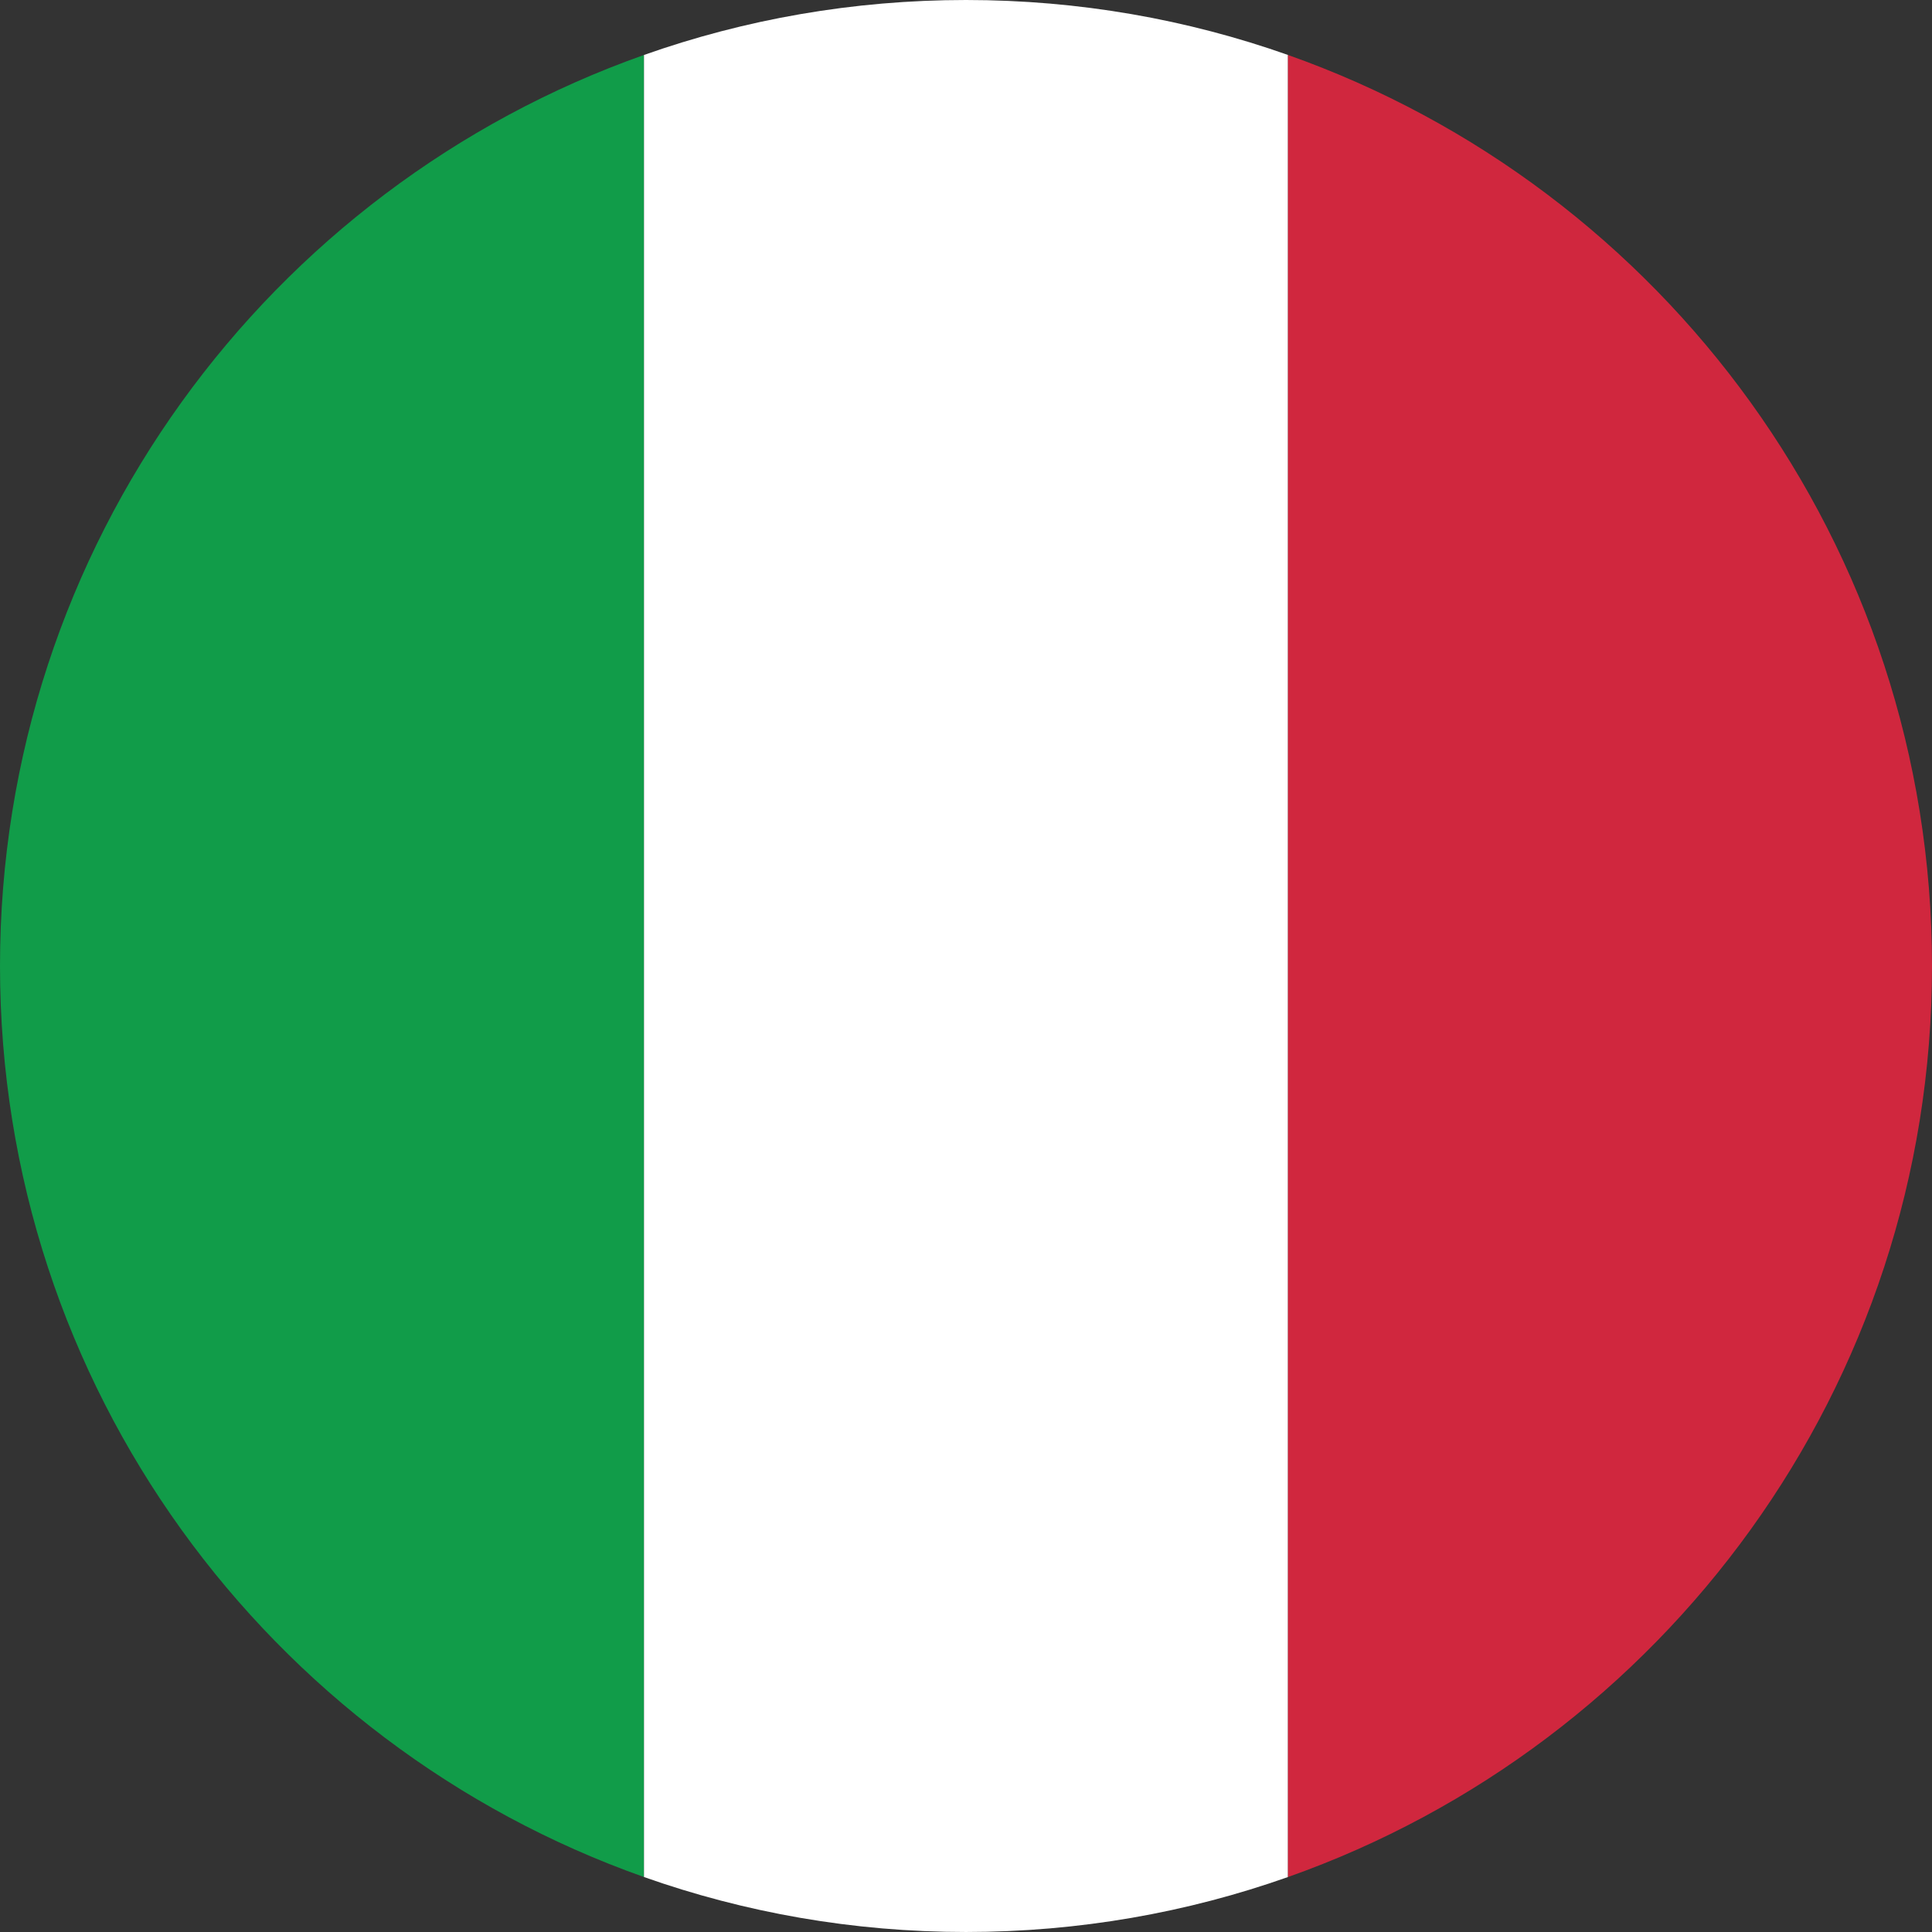
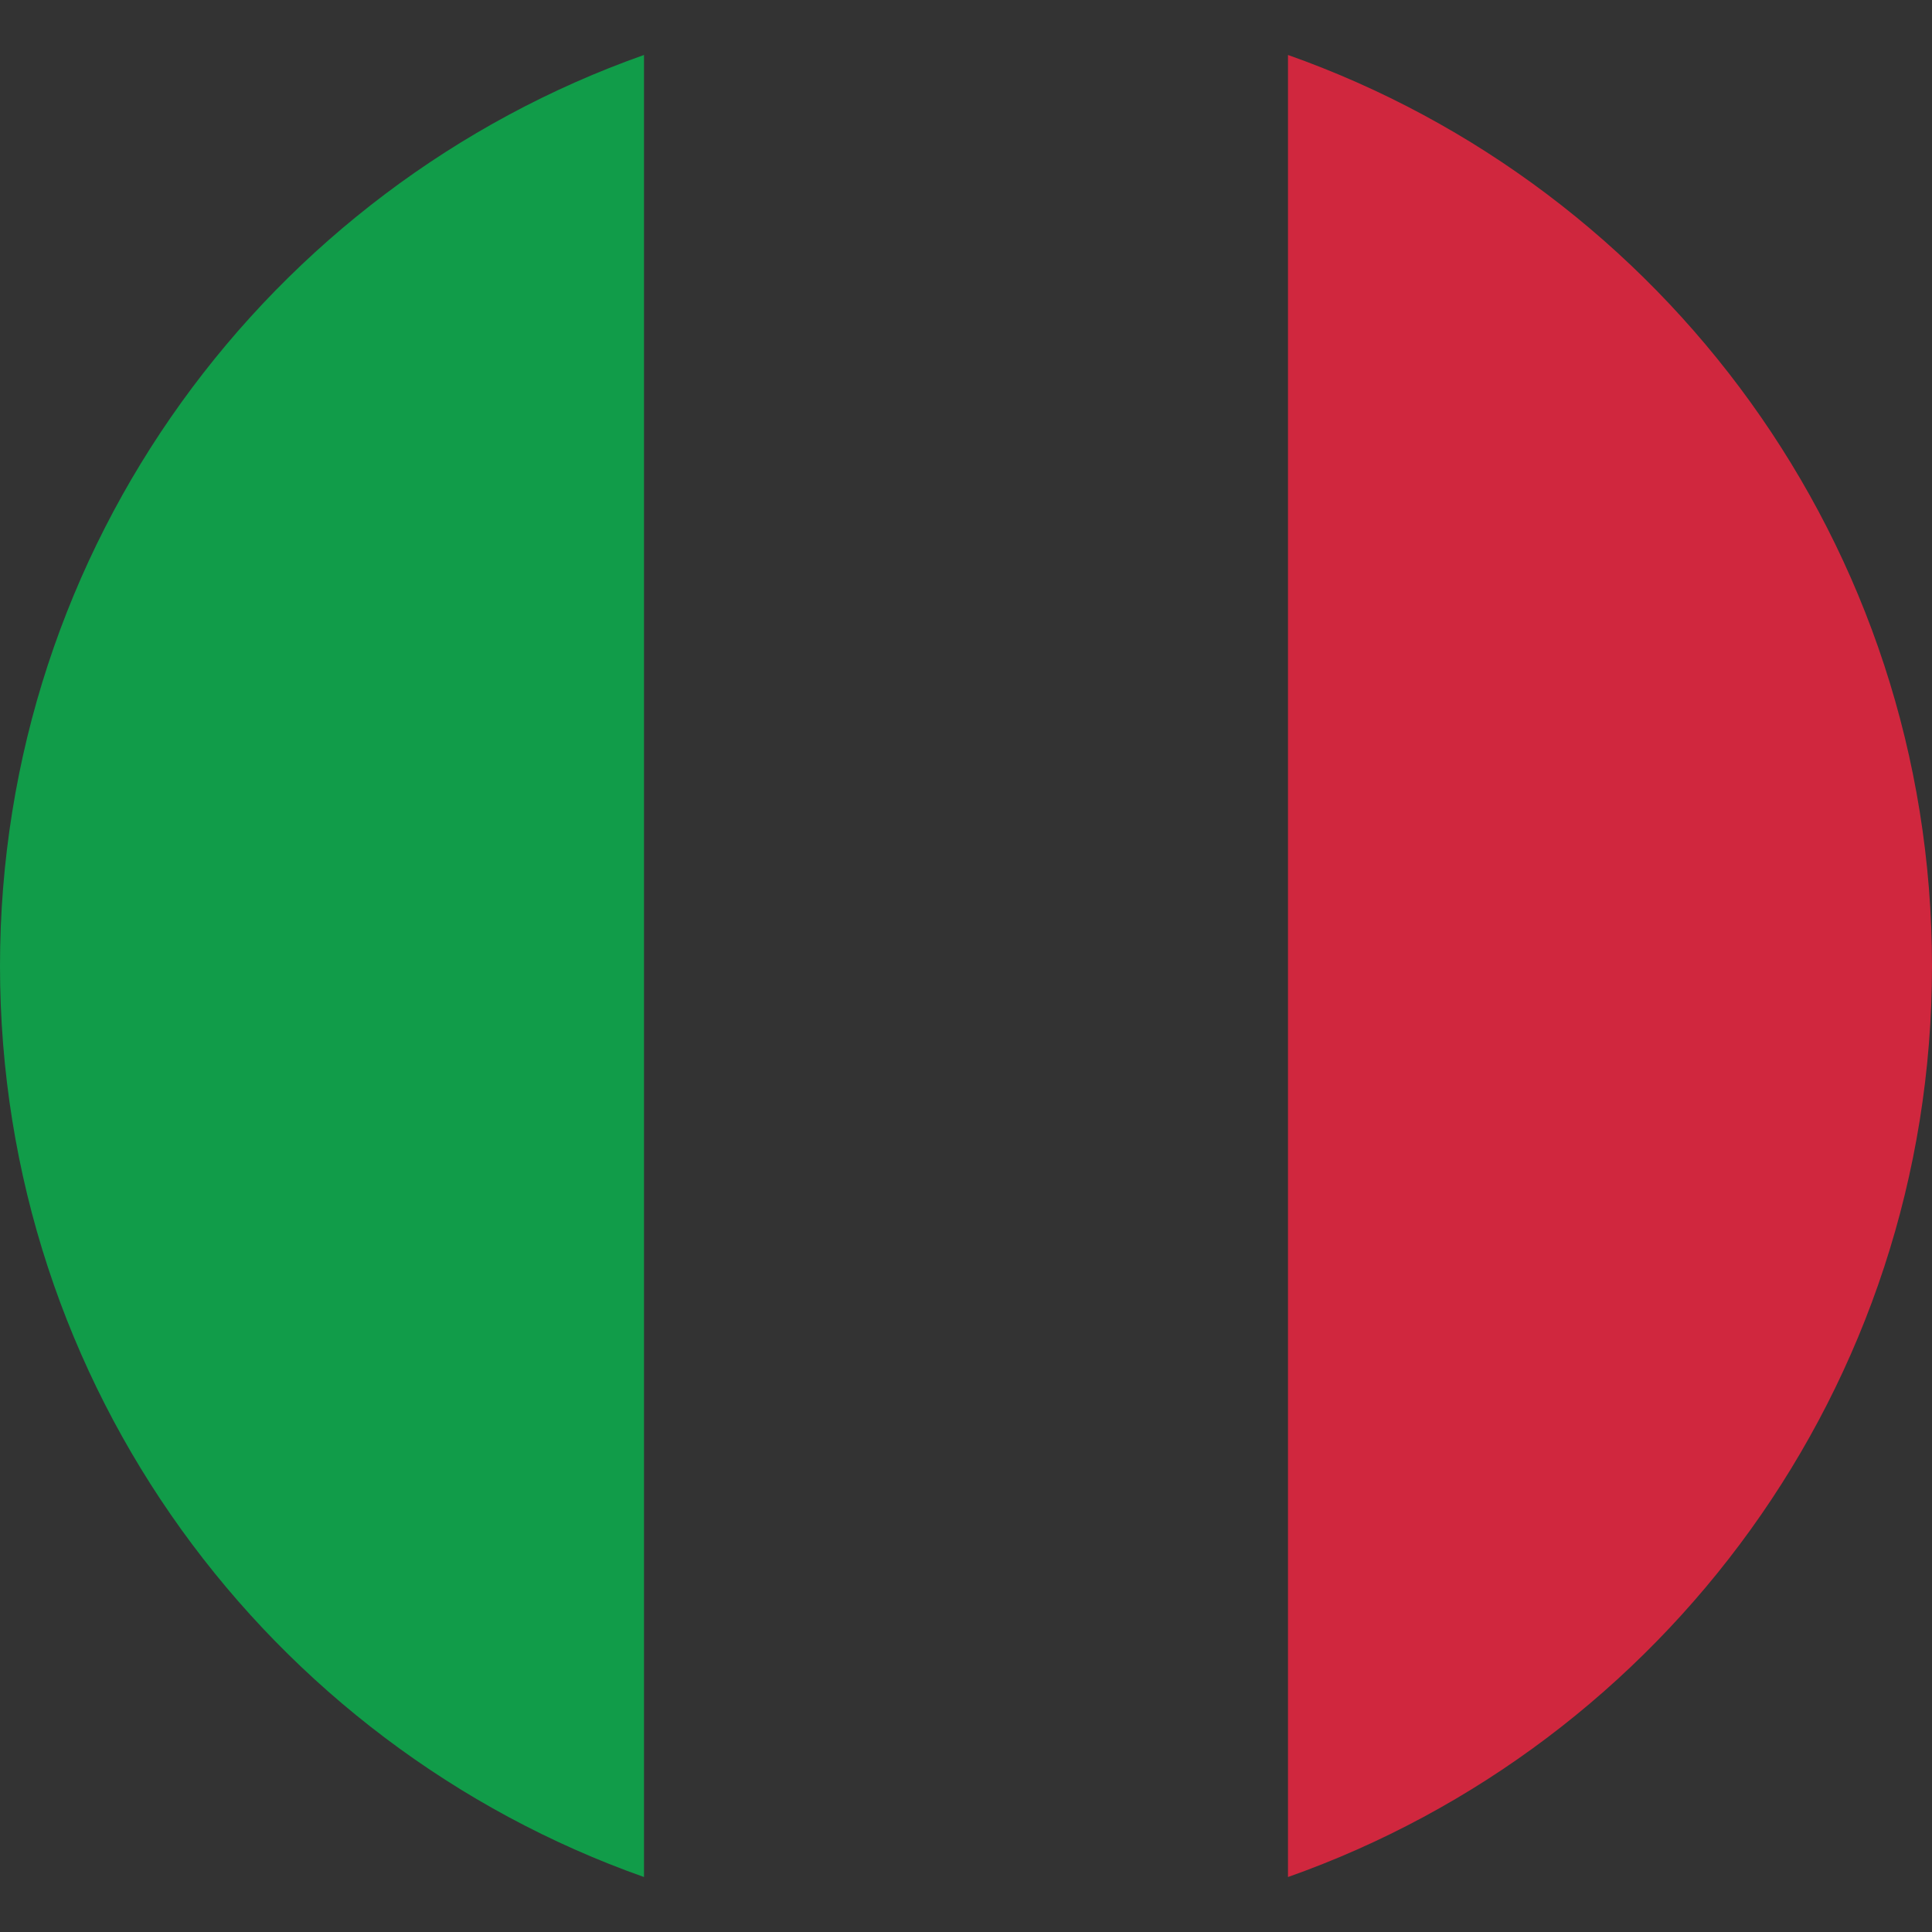
<svg xmlns="http://www.w3.org/2000/svg" id="Layer_1" data-name="Layer 1" viewBox="0 0 2047.1 2047.1">
  <rect x="0" y="0" width="2047.1" height="2047.1" fill="#333333" stroke="none" />
  <defs>
    <style>
      .cls-1 {
        fill: #fff;
      }

      .cls-2 {
        fill: #d0273e;
      }

      .cls-3 {
        fill: #119c49;
      }
    </style>
  </defs>
  <path class="cls-3" d="M682.36,58.24v1930.61C284.82,1848.34,0,1469.22,0,1023.56S284.82,198.76,682.36,58.24Z" />
-   <path class="cls-1" d="M1364.72,58.24v1930.61c-106.71,37.73-221.56,58.24-341.18,58.24s-234.47-20.52-341.18-58.24V58.24C789.07,20.52,903.92,0,1023.54,0s234.47,20.52,341.18,58.24Z" />
  <path class="cls-2" d="M2047.1,1023.56c0,445.67-284.82,824.78-682.38,965.3V58.24c397.56,140.52,682.38,519.65,682.38,965.32Z" />
</svg>